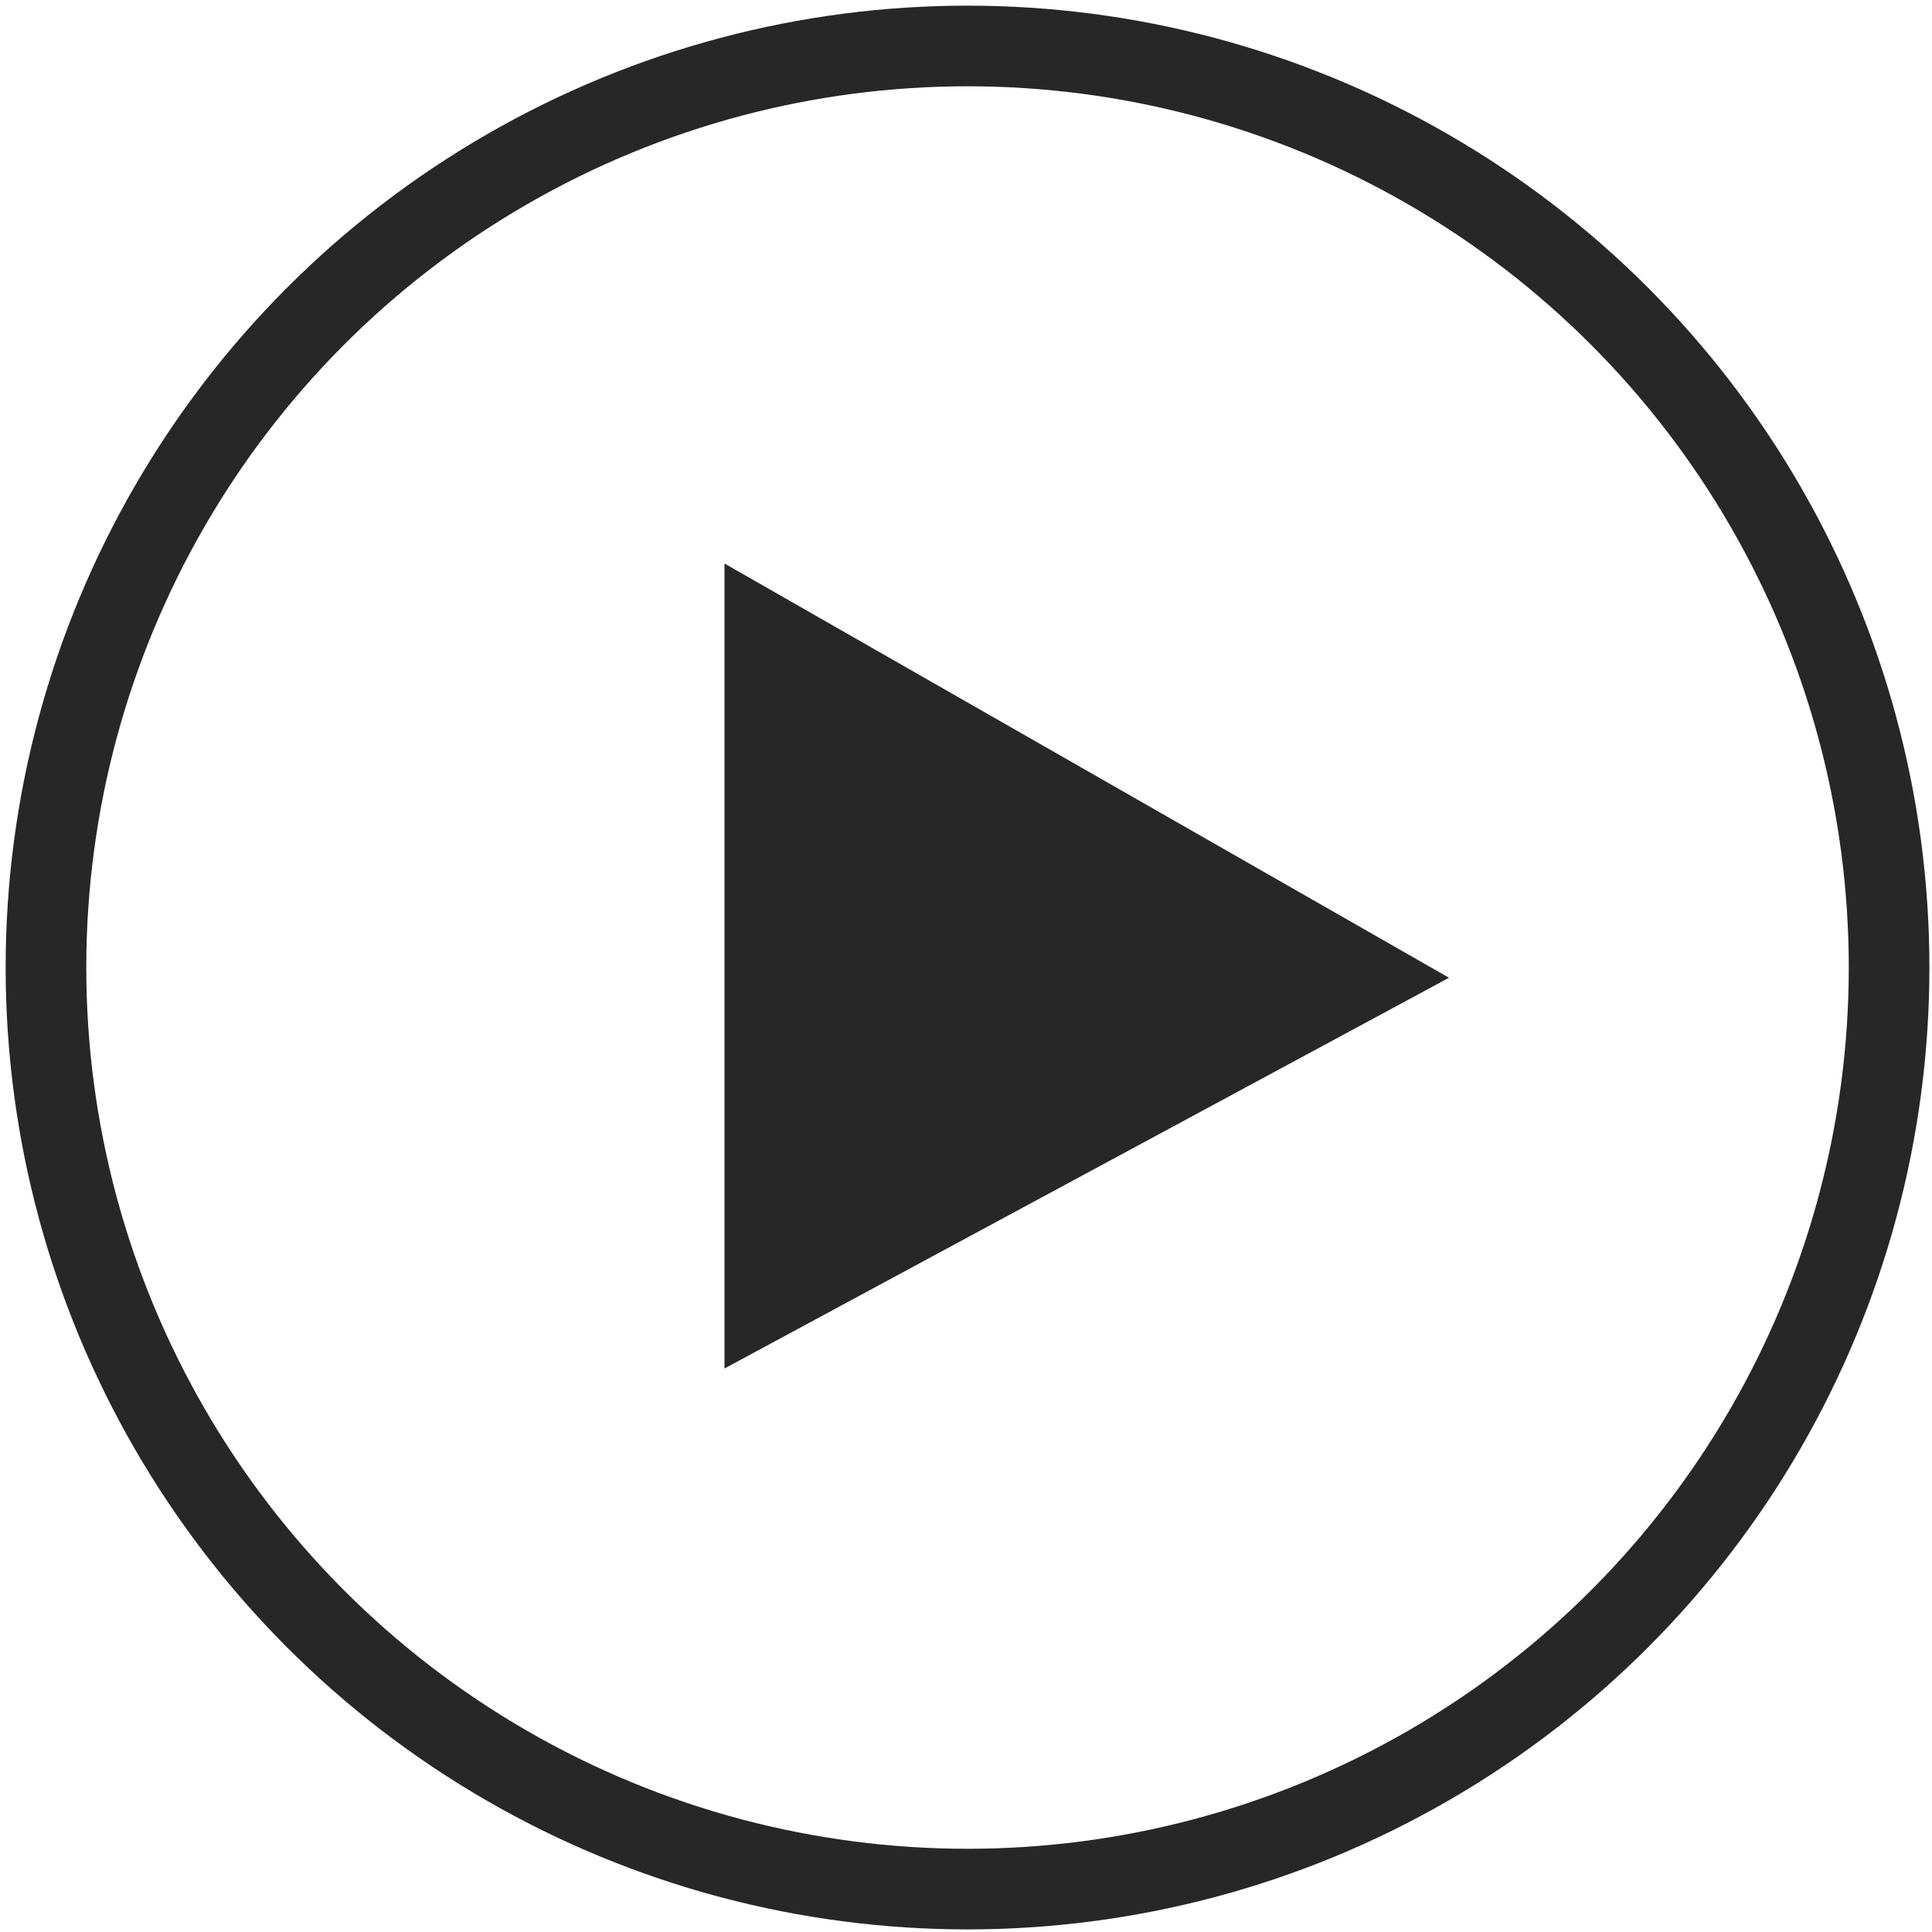
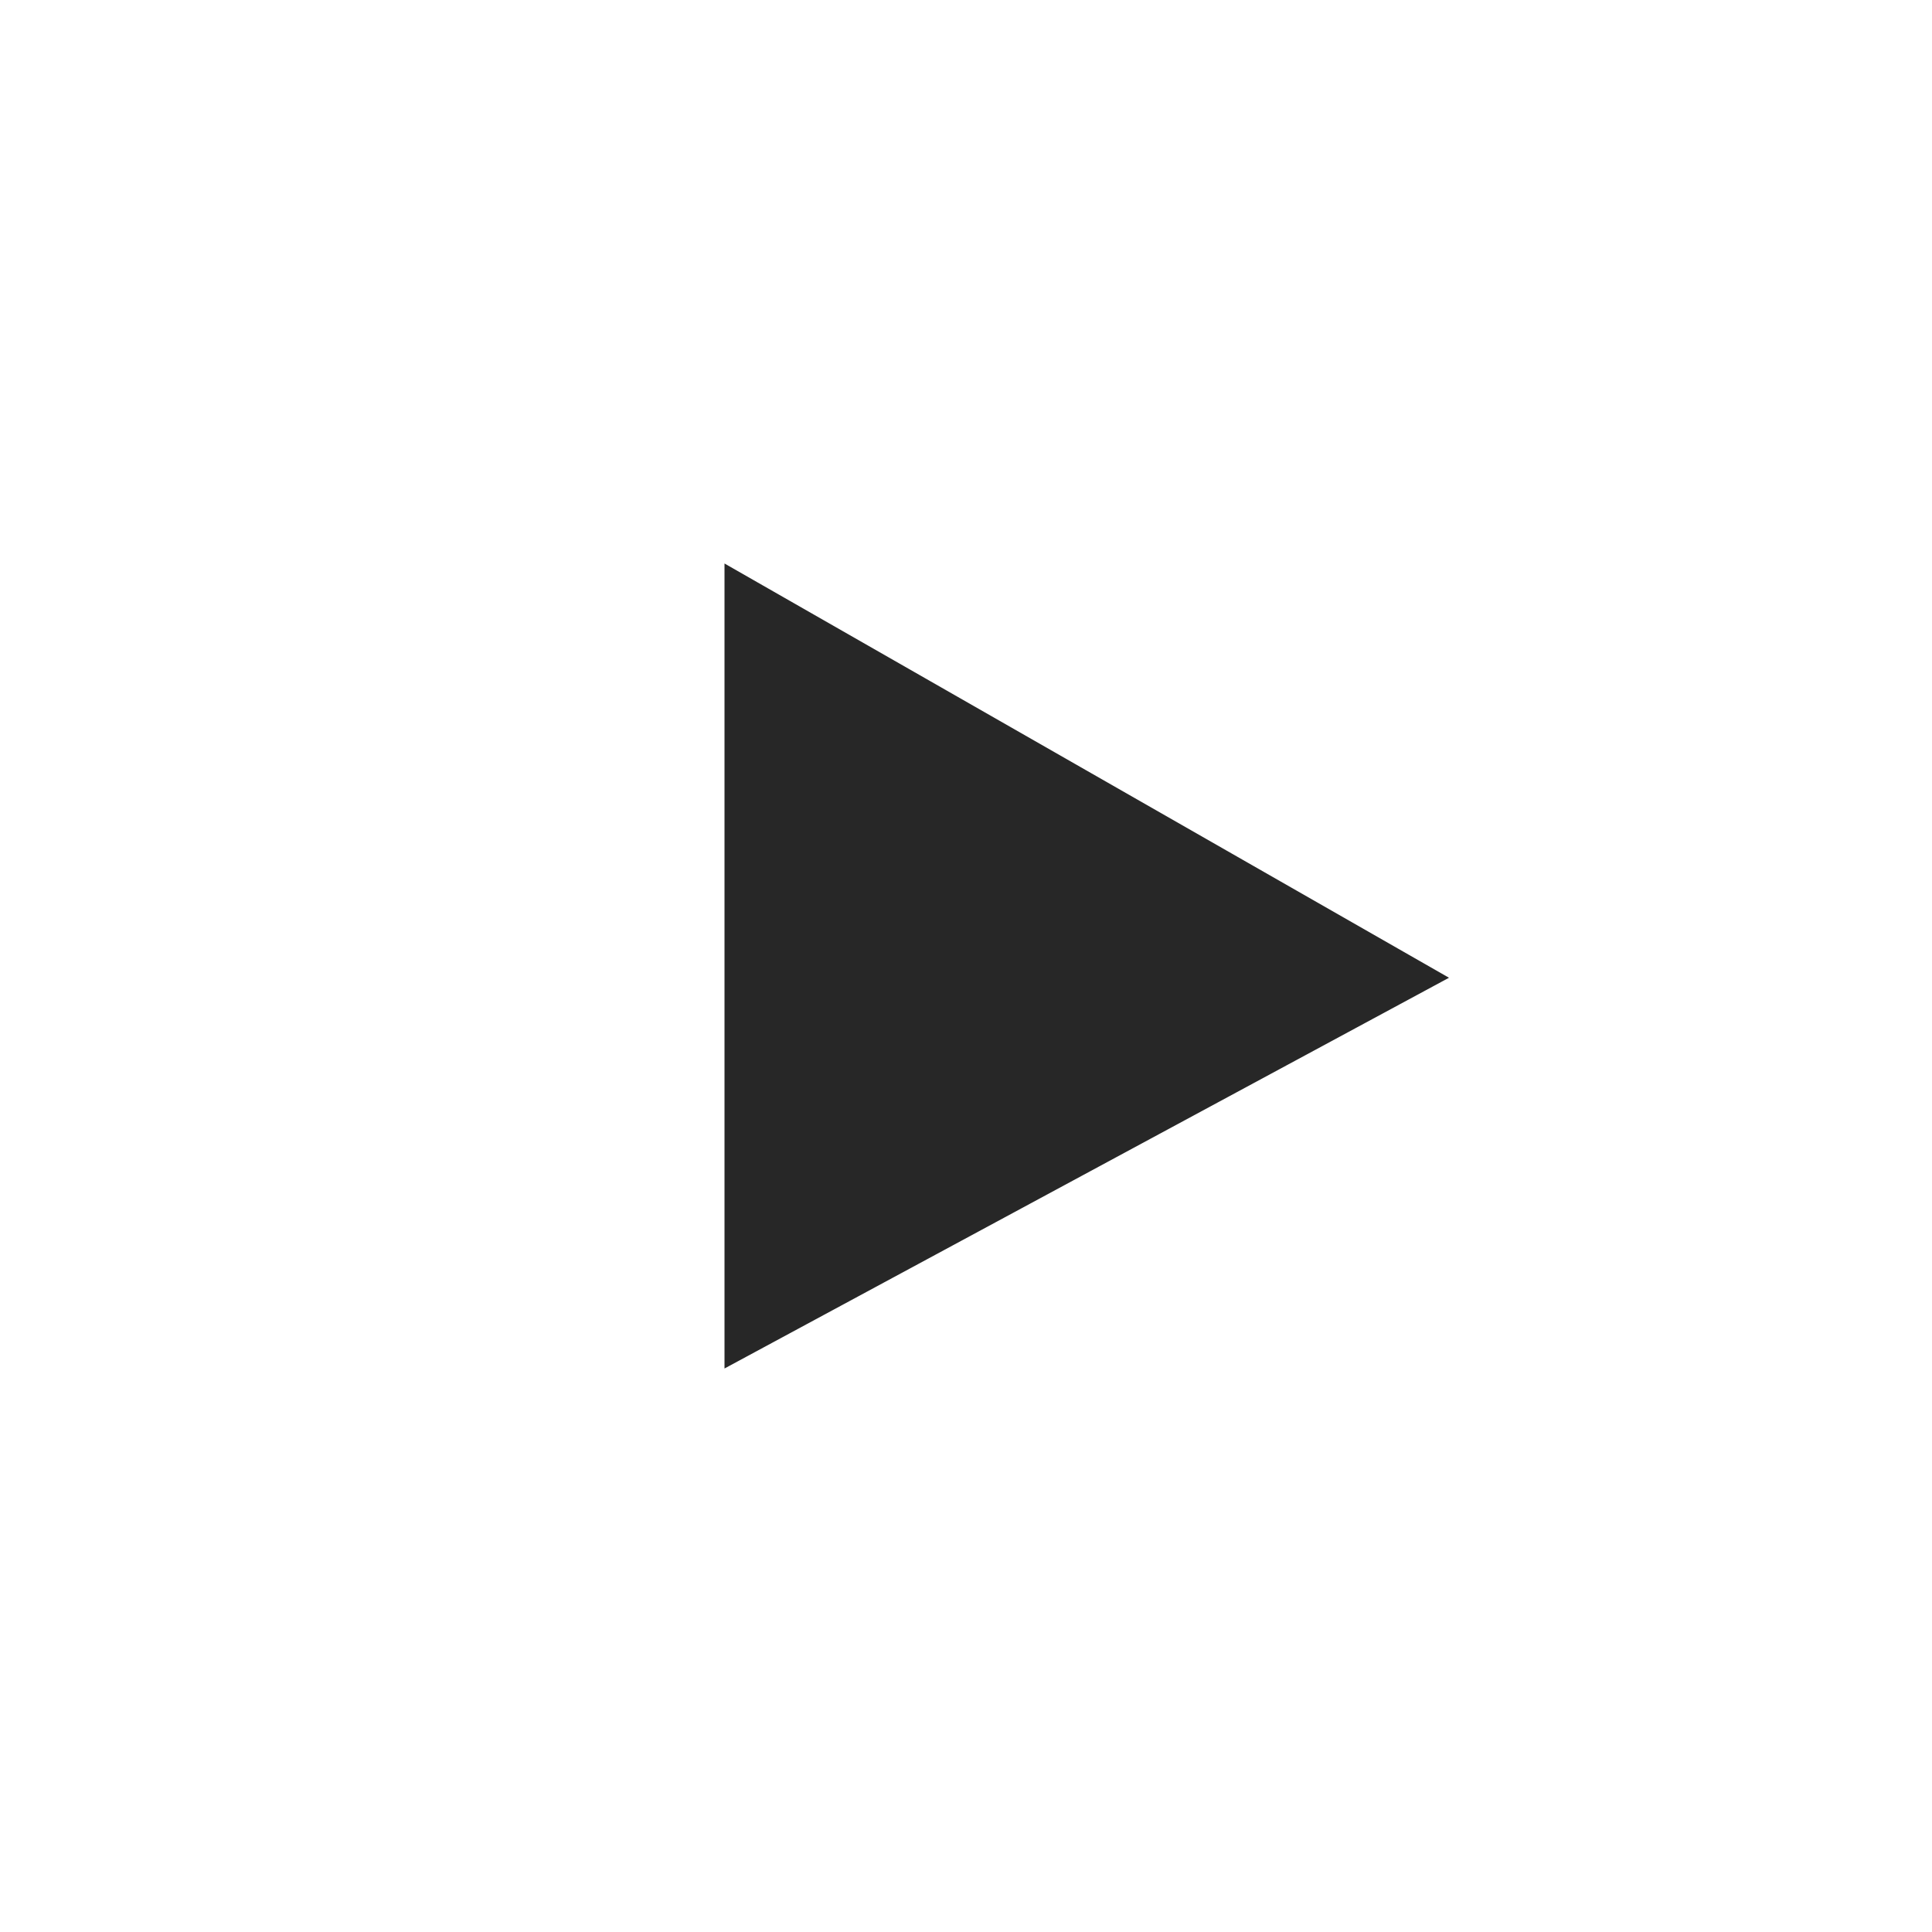
<svg xmlns="http://www.w3.org/2000/svg" width="100%" height="100%" viewBox="0 0 24 24" version="1.1" xml:space="preserve" style="fill-rule:evenodd;clip-rule:evenodd;stroke-linecap:round;stroke-linejoin:round;stroke-miterlimit:1.5;">
-   <path d="M9,17L9,7L18,12.146L9,17Z" style="fill:rgb(39,39,39);fill-rule:nonzero;" />
+   <path d="M9,17L9,7L18,12.146L9,17" style="fill:rgb(39,39,39);fill-rule:nonzero;" />
  <g transform="matrix(0.954,0,0,0.954,0.571,0.571)">
-     <circle cx="12" cy="12" r="12" style="fill:none;stroke:rgb(39,39,39);stroke-width:1.05px;" />
-   </g>
+     </g>
</svg>